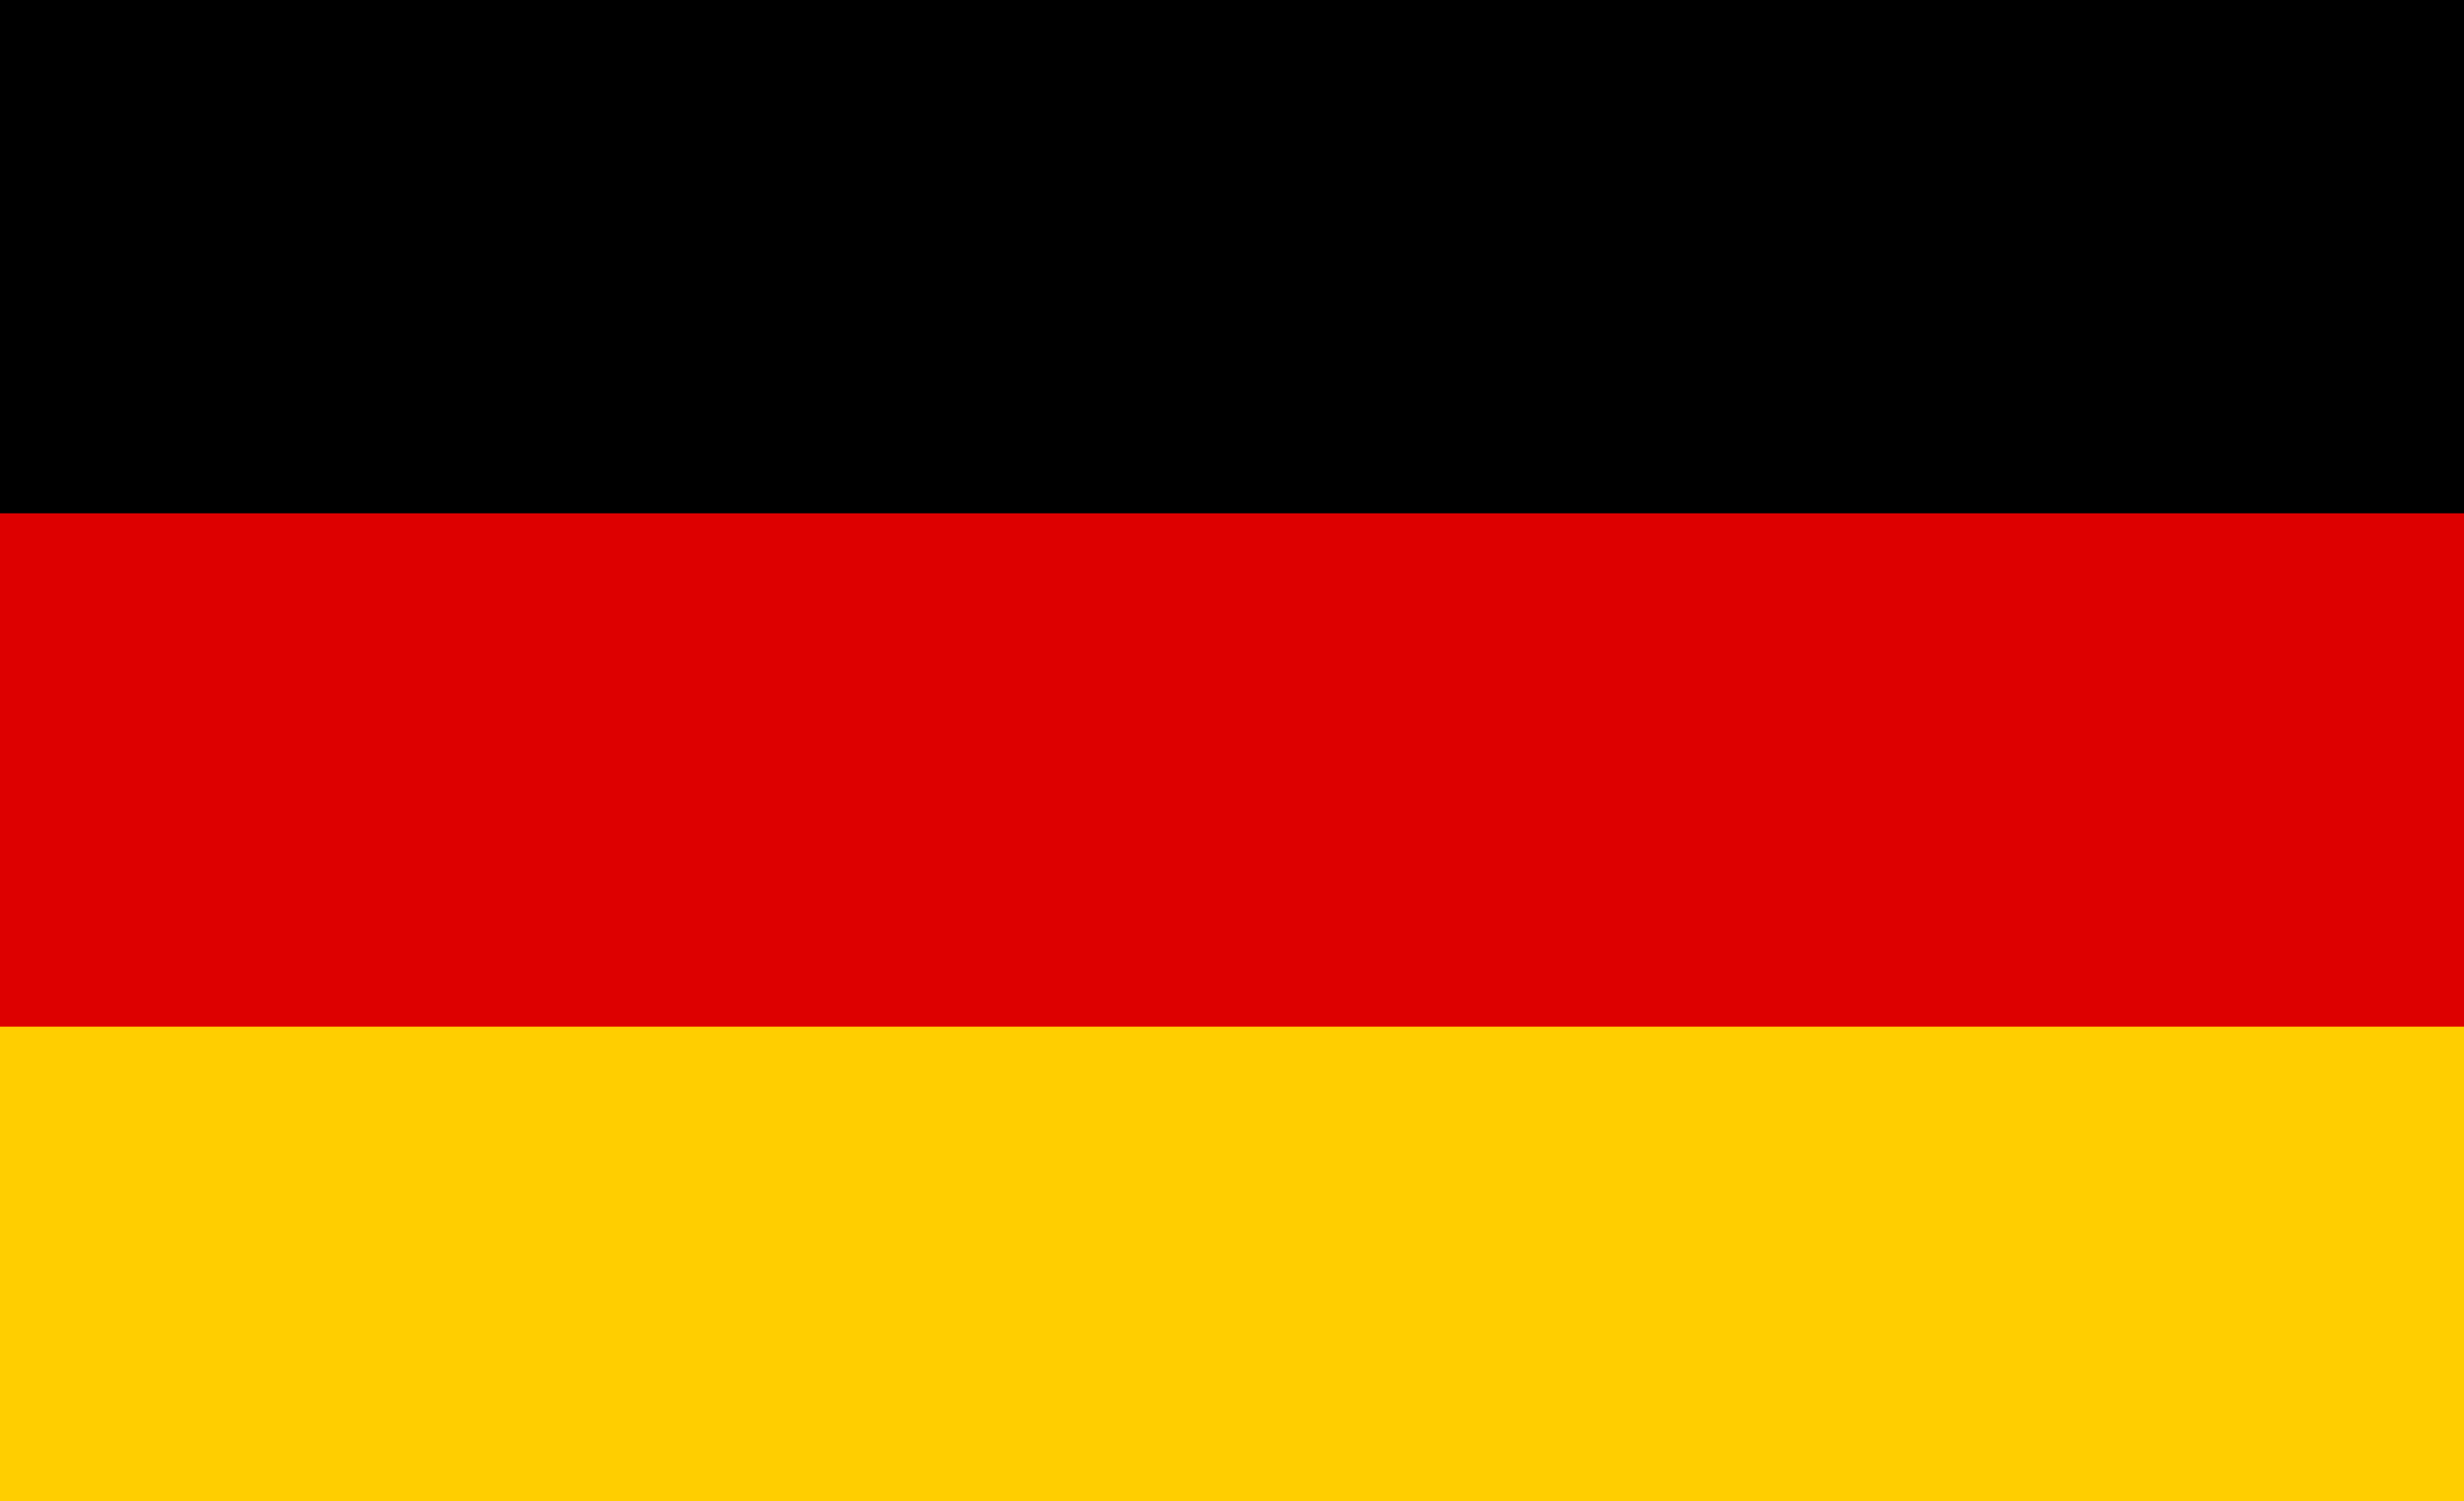
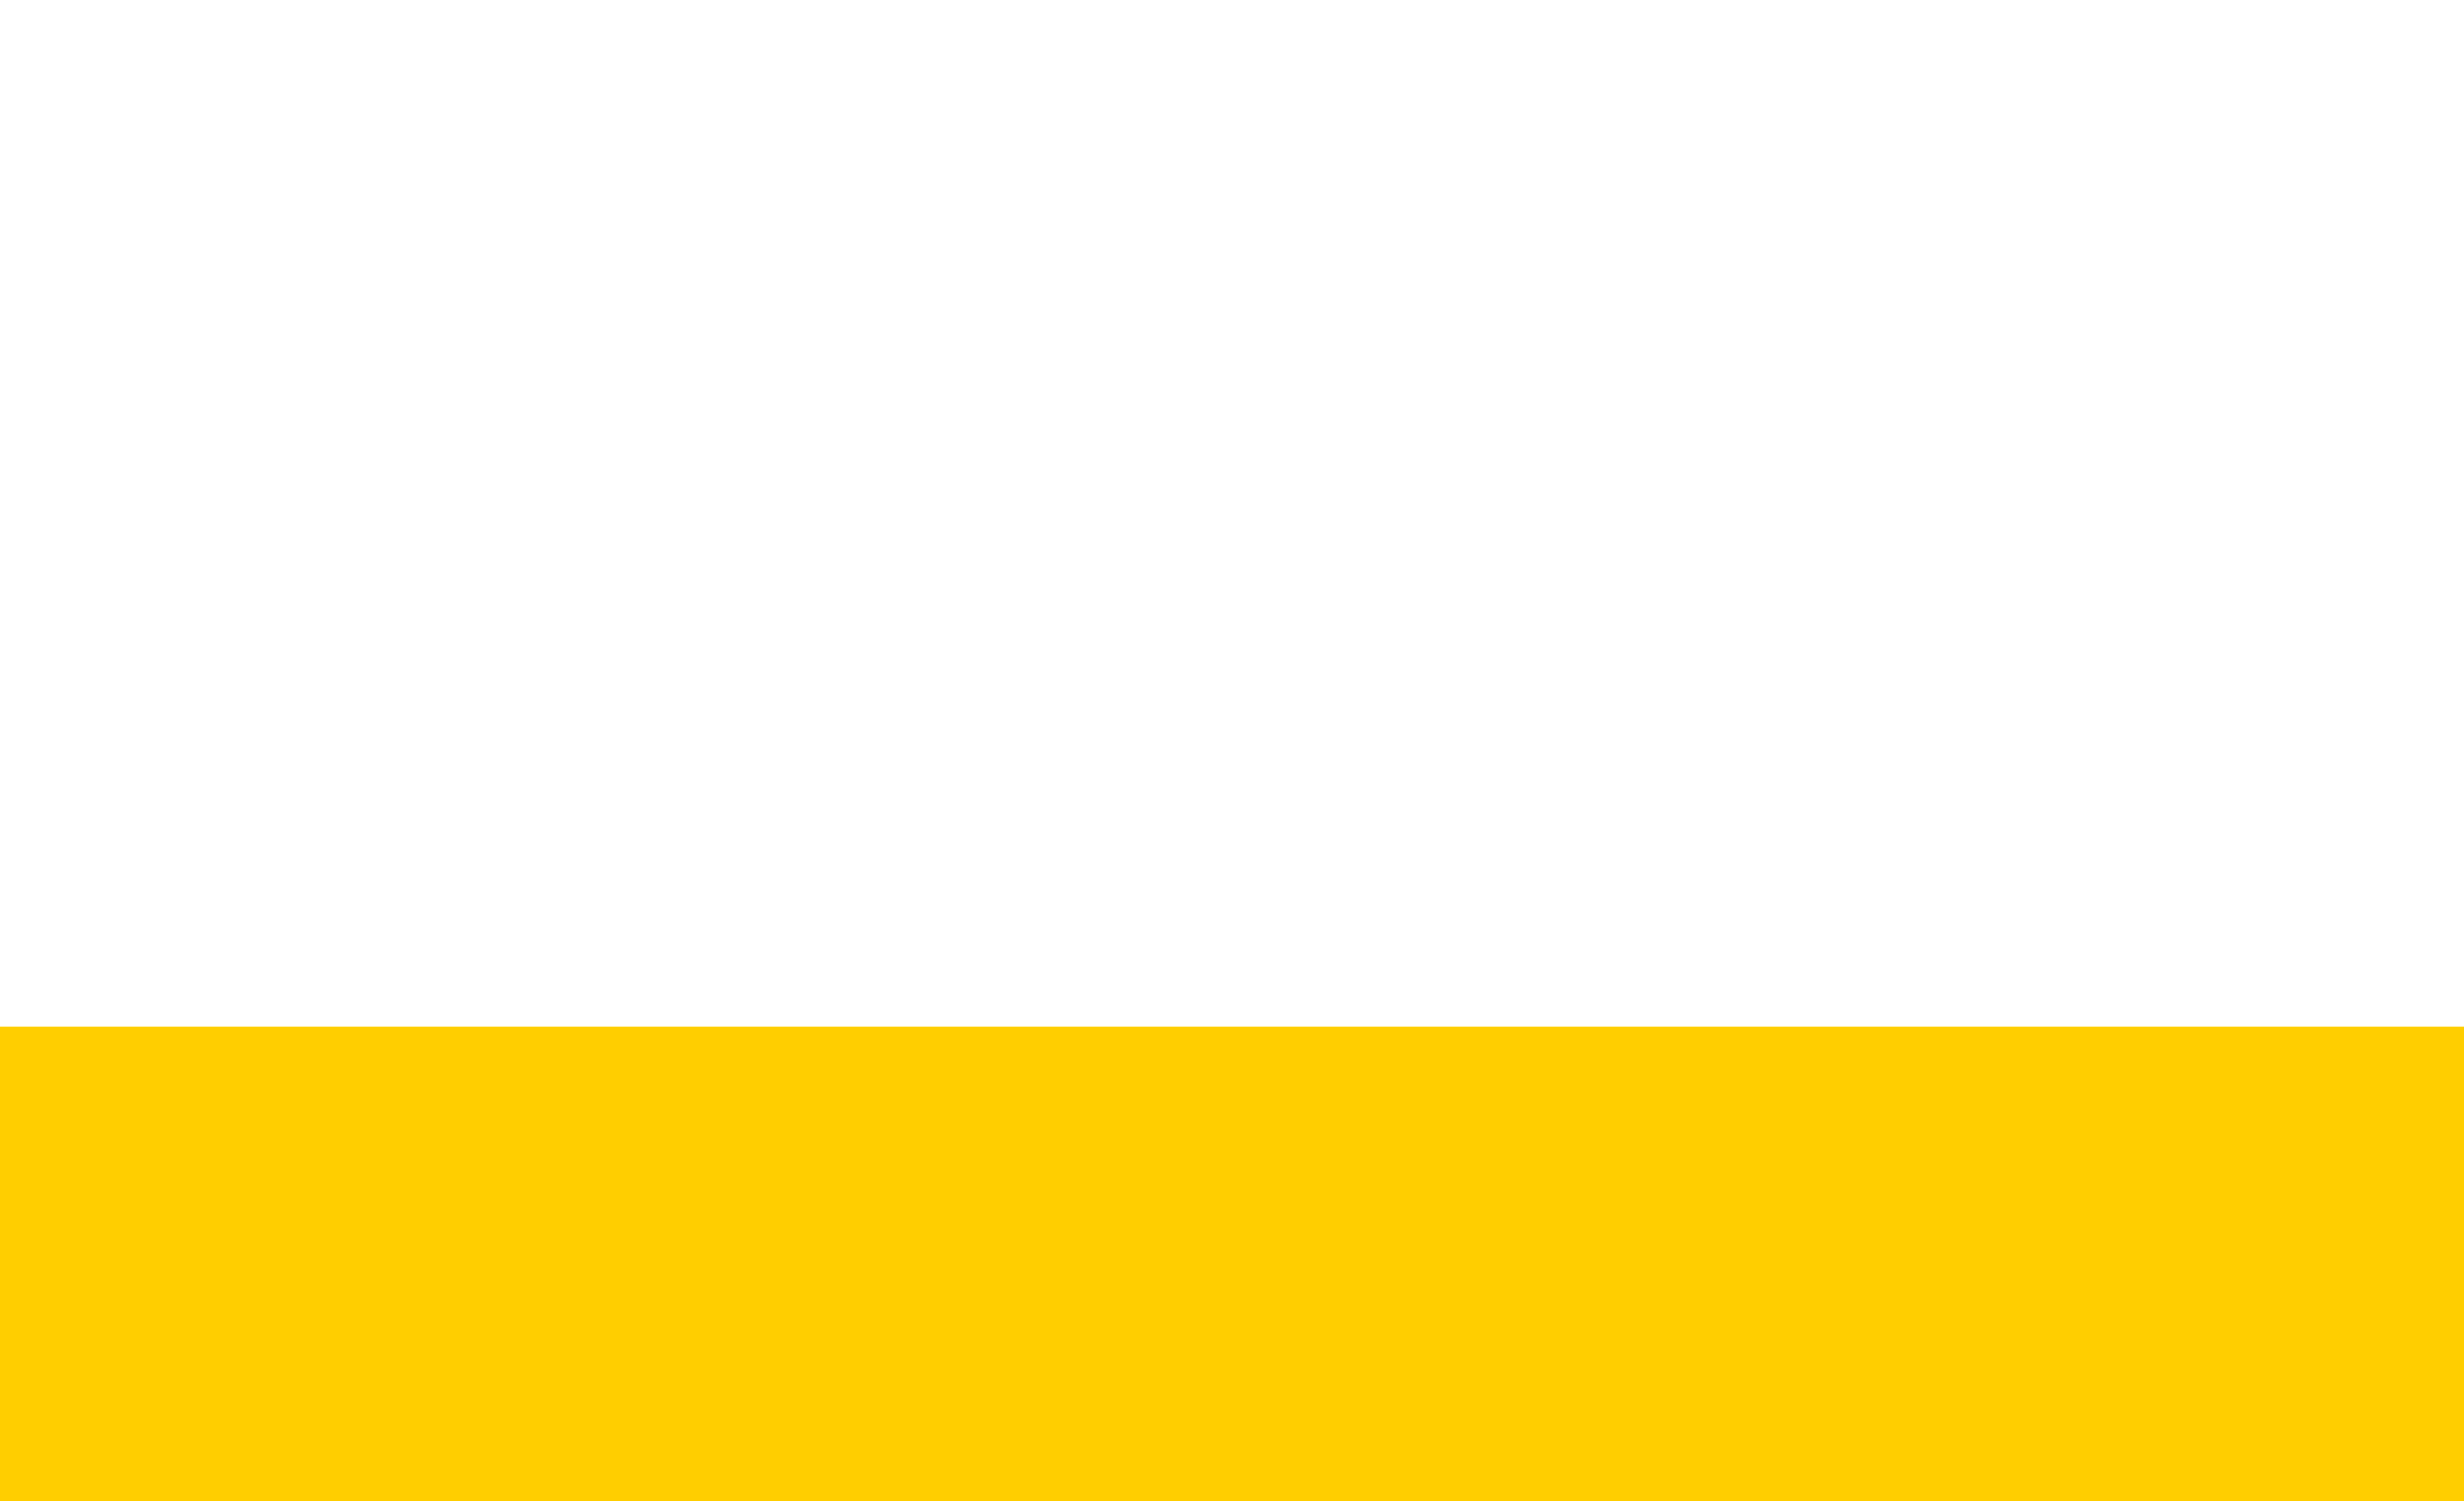
<svg xmlns="http://www.w3.org/2000/svg" width="64px" height="39px" viewBox="0 0 64 39" version="1.1">
  <title>de</title>
  <desc>Created with Sketch.</desc>
  <g id="Page-1" stroke="none" stroke-width="1" fill="none" fill-rule="evenodd">
    <g id="PUSH-VPN-REDESIGN-HOM" transform="translate(-1149, -2878)" fill-rule="nonzero">
      <g id="2" transform="translate(374, 2878)">
        <g id="AU-Copy-7" transform="translate(775, 0)">
          <g id="au">
            <g id="de" transform="translate(-2, 0)">
-               <rect id="black_stripe" fill="#000000" x="0" y="0" width="66.667" height="40" />
-               <rect id="red_stripe" fill="#DD0000" x="0" y="13.333" width="66.667" height="26.667" />
              <rect id="gold_stripe" fill="#FFCE00" x="0" y="26.667" width="66.667" height="13.333" />
            </g>
          </g>
        </g>
      </g>
    </g>
  </g>
</svg>